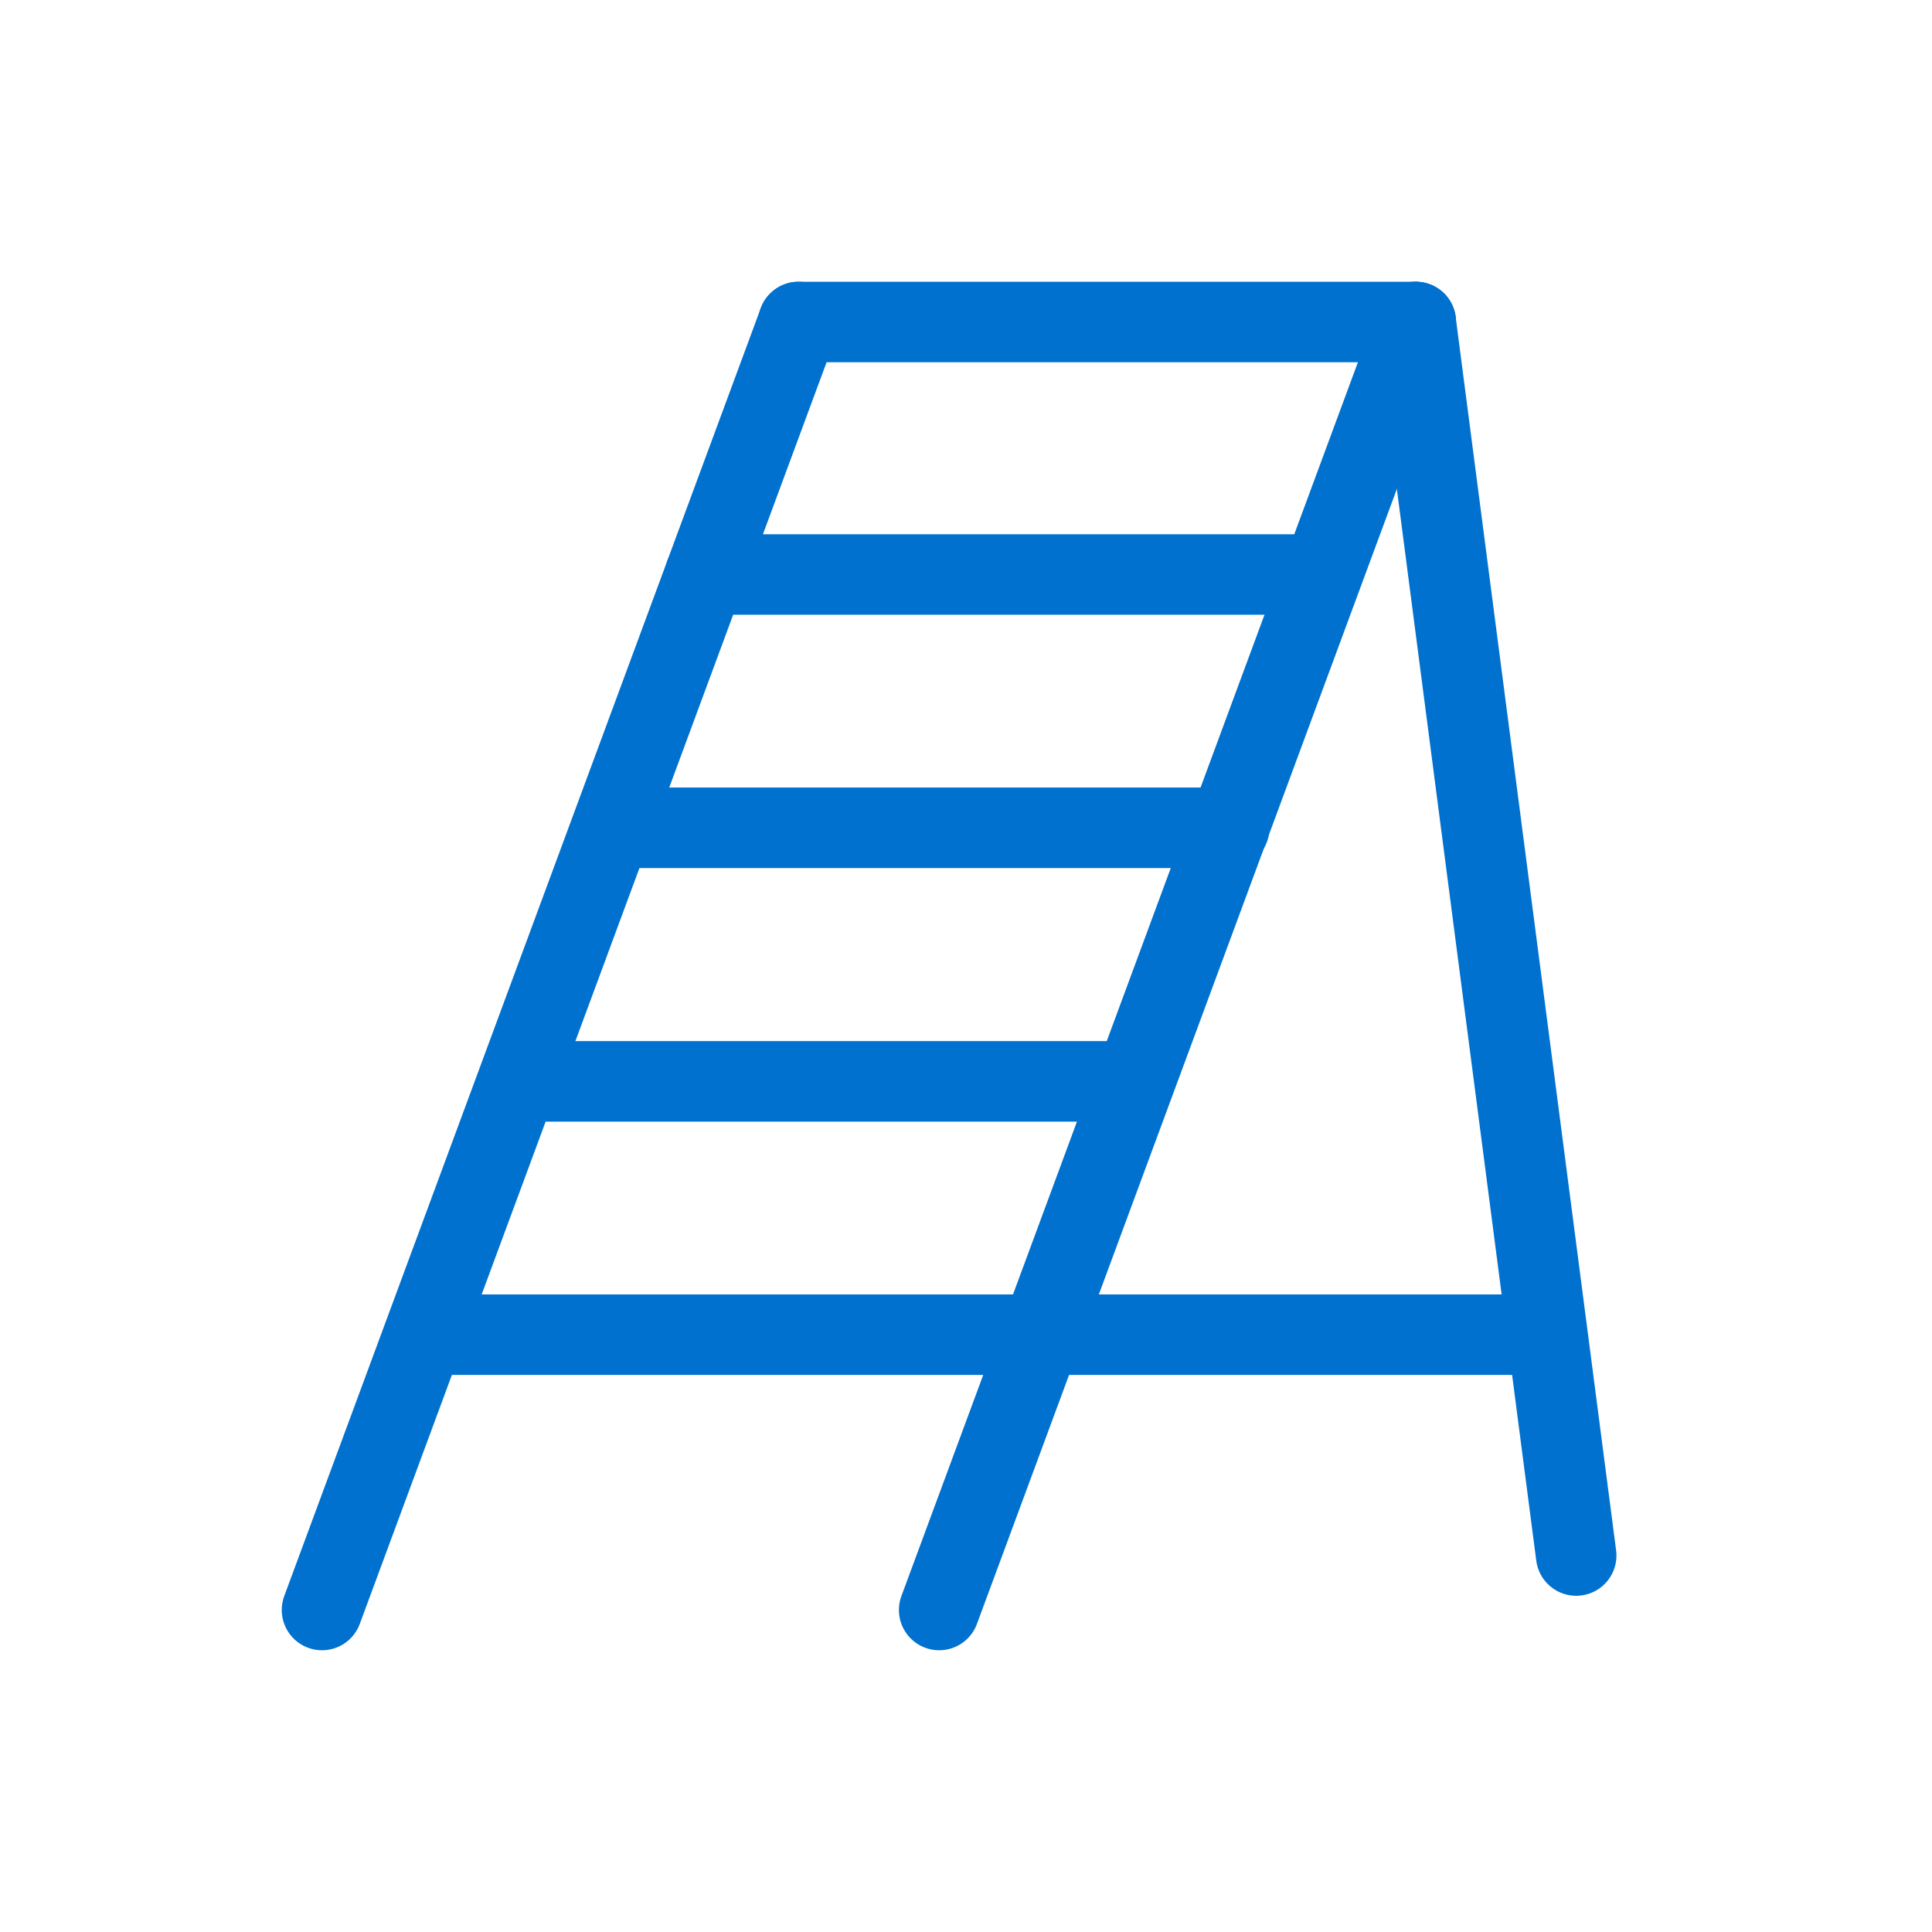
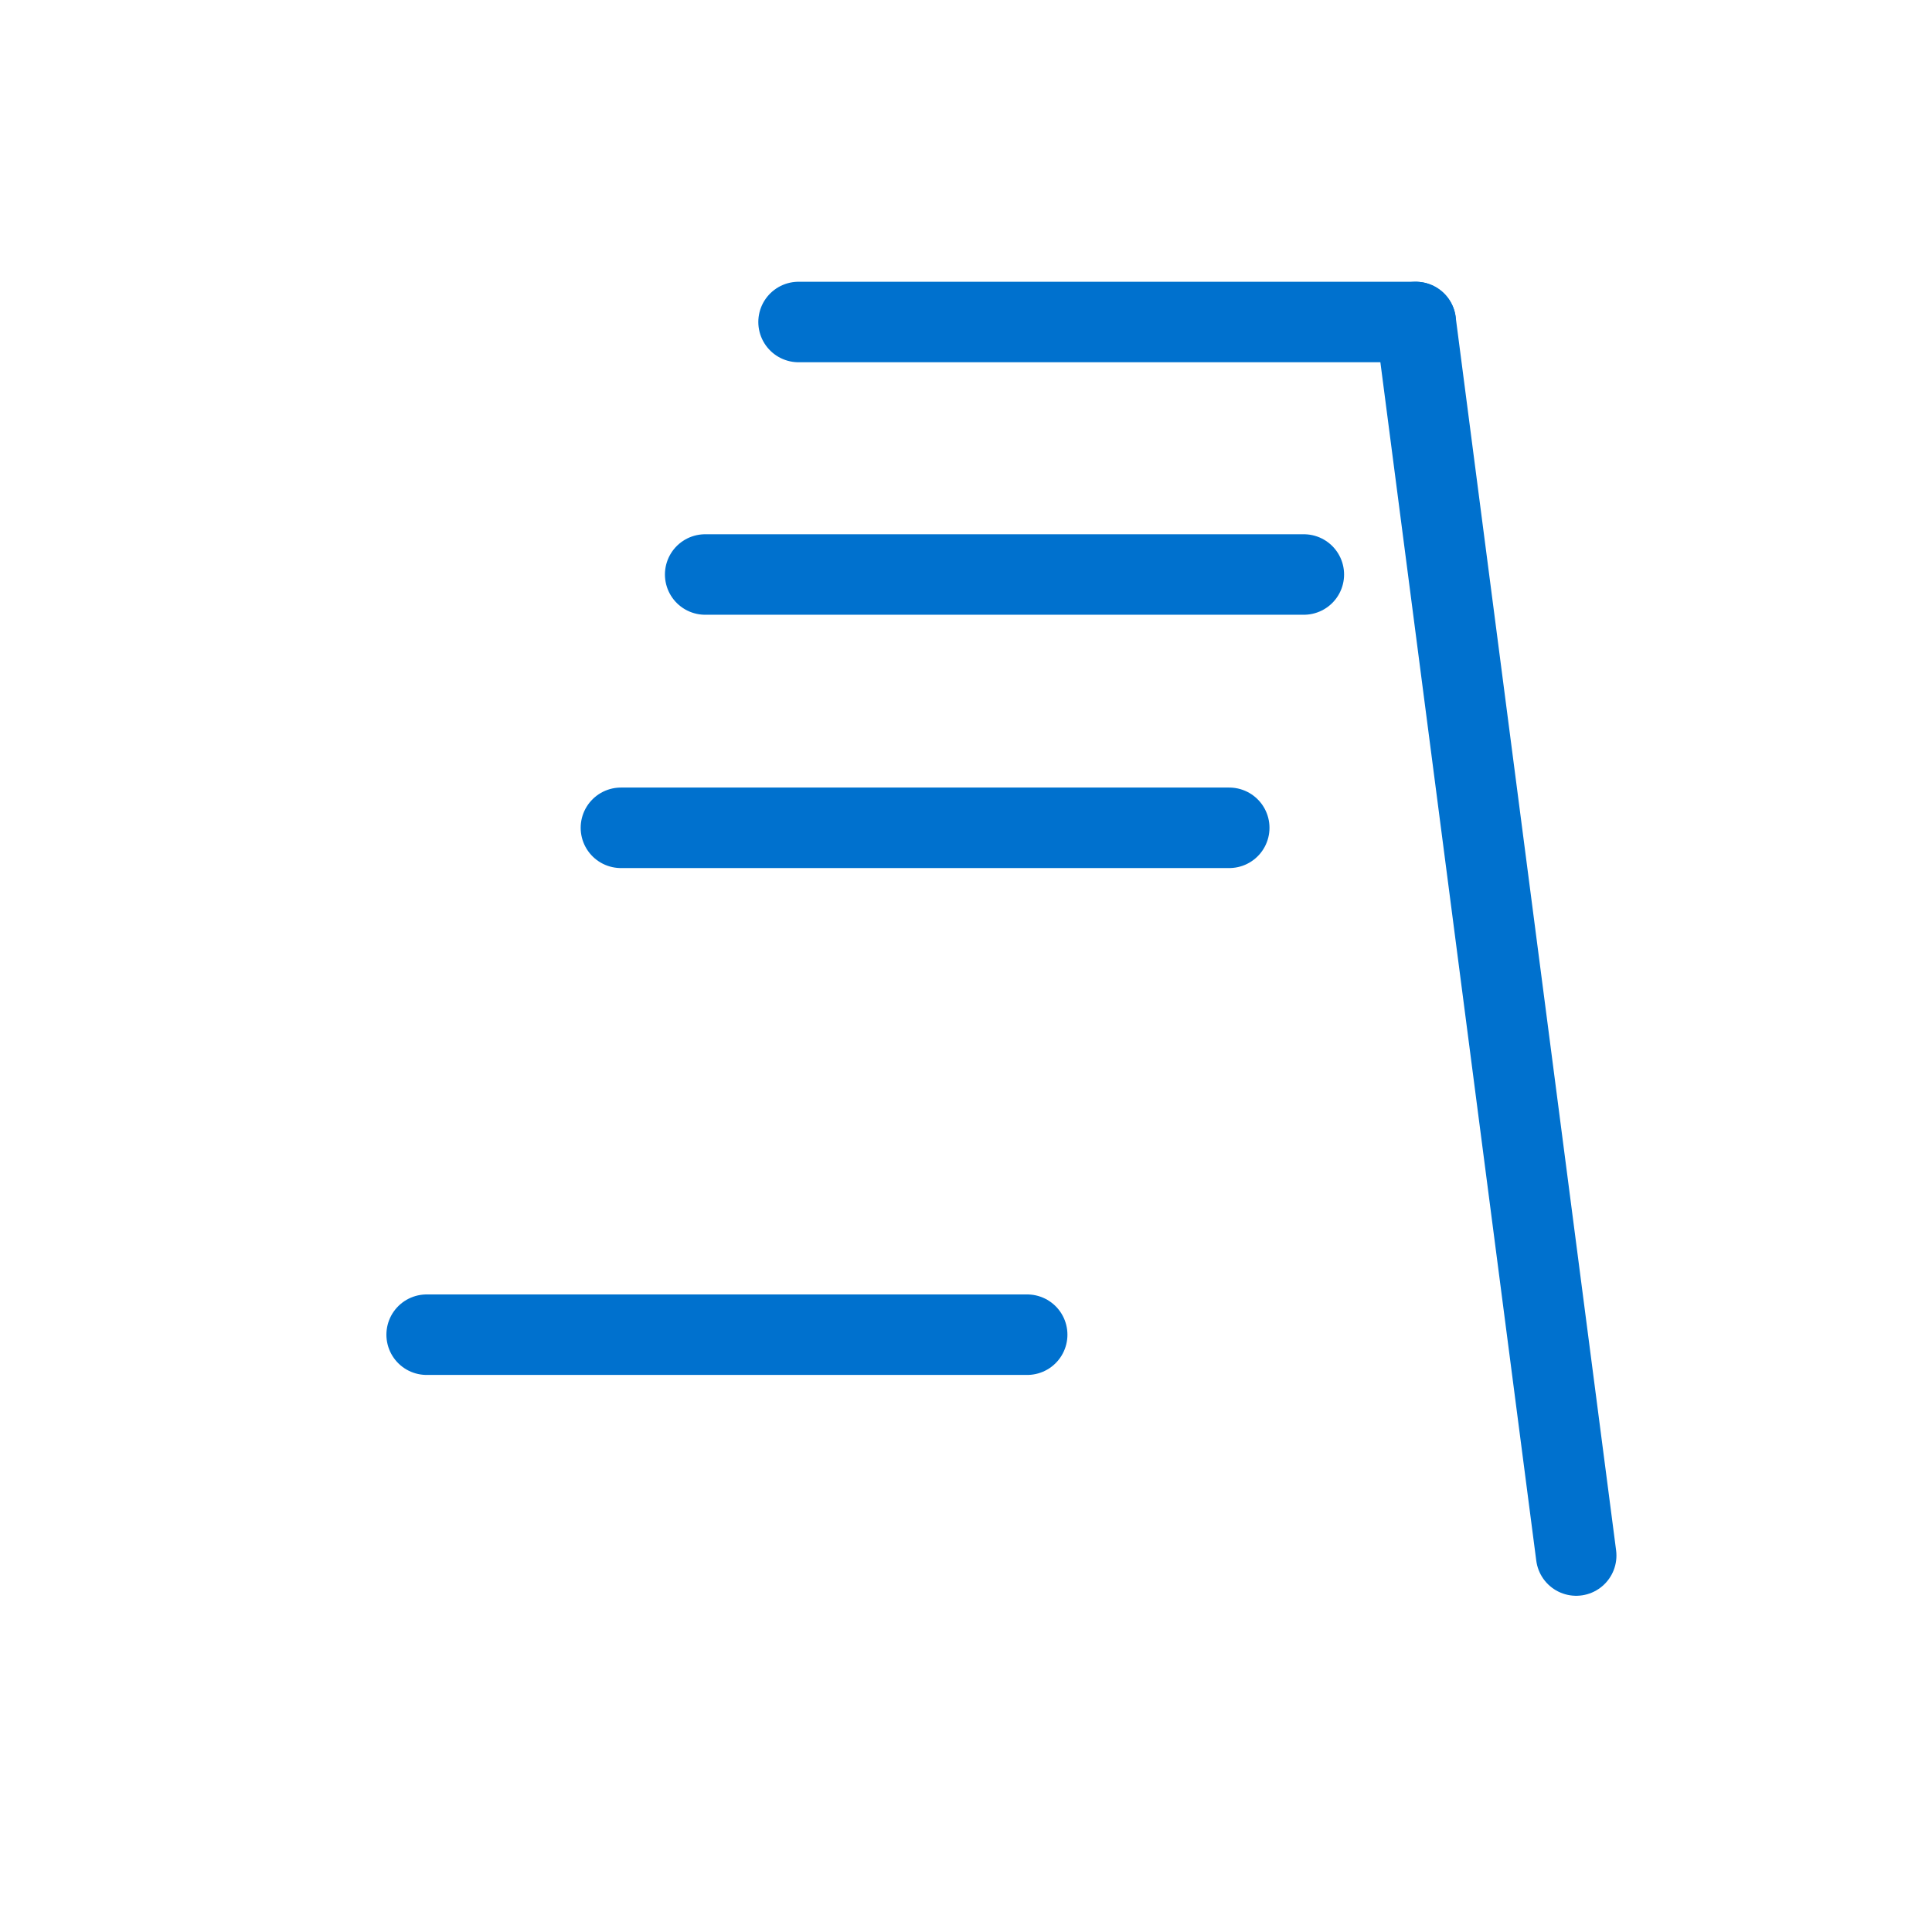
<svg xmlns="http://www.w3.org/2000/svg" id="Layer_1" data-name="Layer 1" viewBox="0 0 72 72">
  <defs>
    <style>.cls-1,.cls-2{fill:none;}.cls-2{stroke:#0071ce;stroke-linecap:round;stroke-linejoin:round;stroke-width:3px;}</style>
  </defs>
-   <rect class="cls-1" width="72" height="72" />
-   <line class="cls-2" x1="29.76" y1="12" x2="12" y2="60" />
-   <line class="cls-2" x1="52.76" y1="12" x2="35" y2="60" />
  <line class="cls-2" x1="52.76" y1="12" x2="58.74" y2="57.97" />
  <line class="cls-2" x1="29.76" y1="12" x2="52.76" y2="12" />
  <line class="cls-2" x1="26.28" y1="21.41" x2="48.59" y2="21.41" />
  <line class="cls-2" x1="23.14" y1="30.85" x2="45.81" y2="30.85" />
-   <line class="cls-2" x1="20" y1="40.3" x2="41.41" y2="40.3" />
  <line class="cls-2" x1="15.9" y1="49.74" x2="38.28" y2="49.74" />
-   <line class="cls-2" x1="57.32" y1="49.74" x2="38.8" y2="49.74" />
</svg>